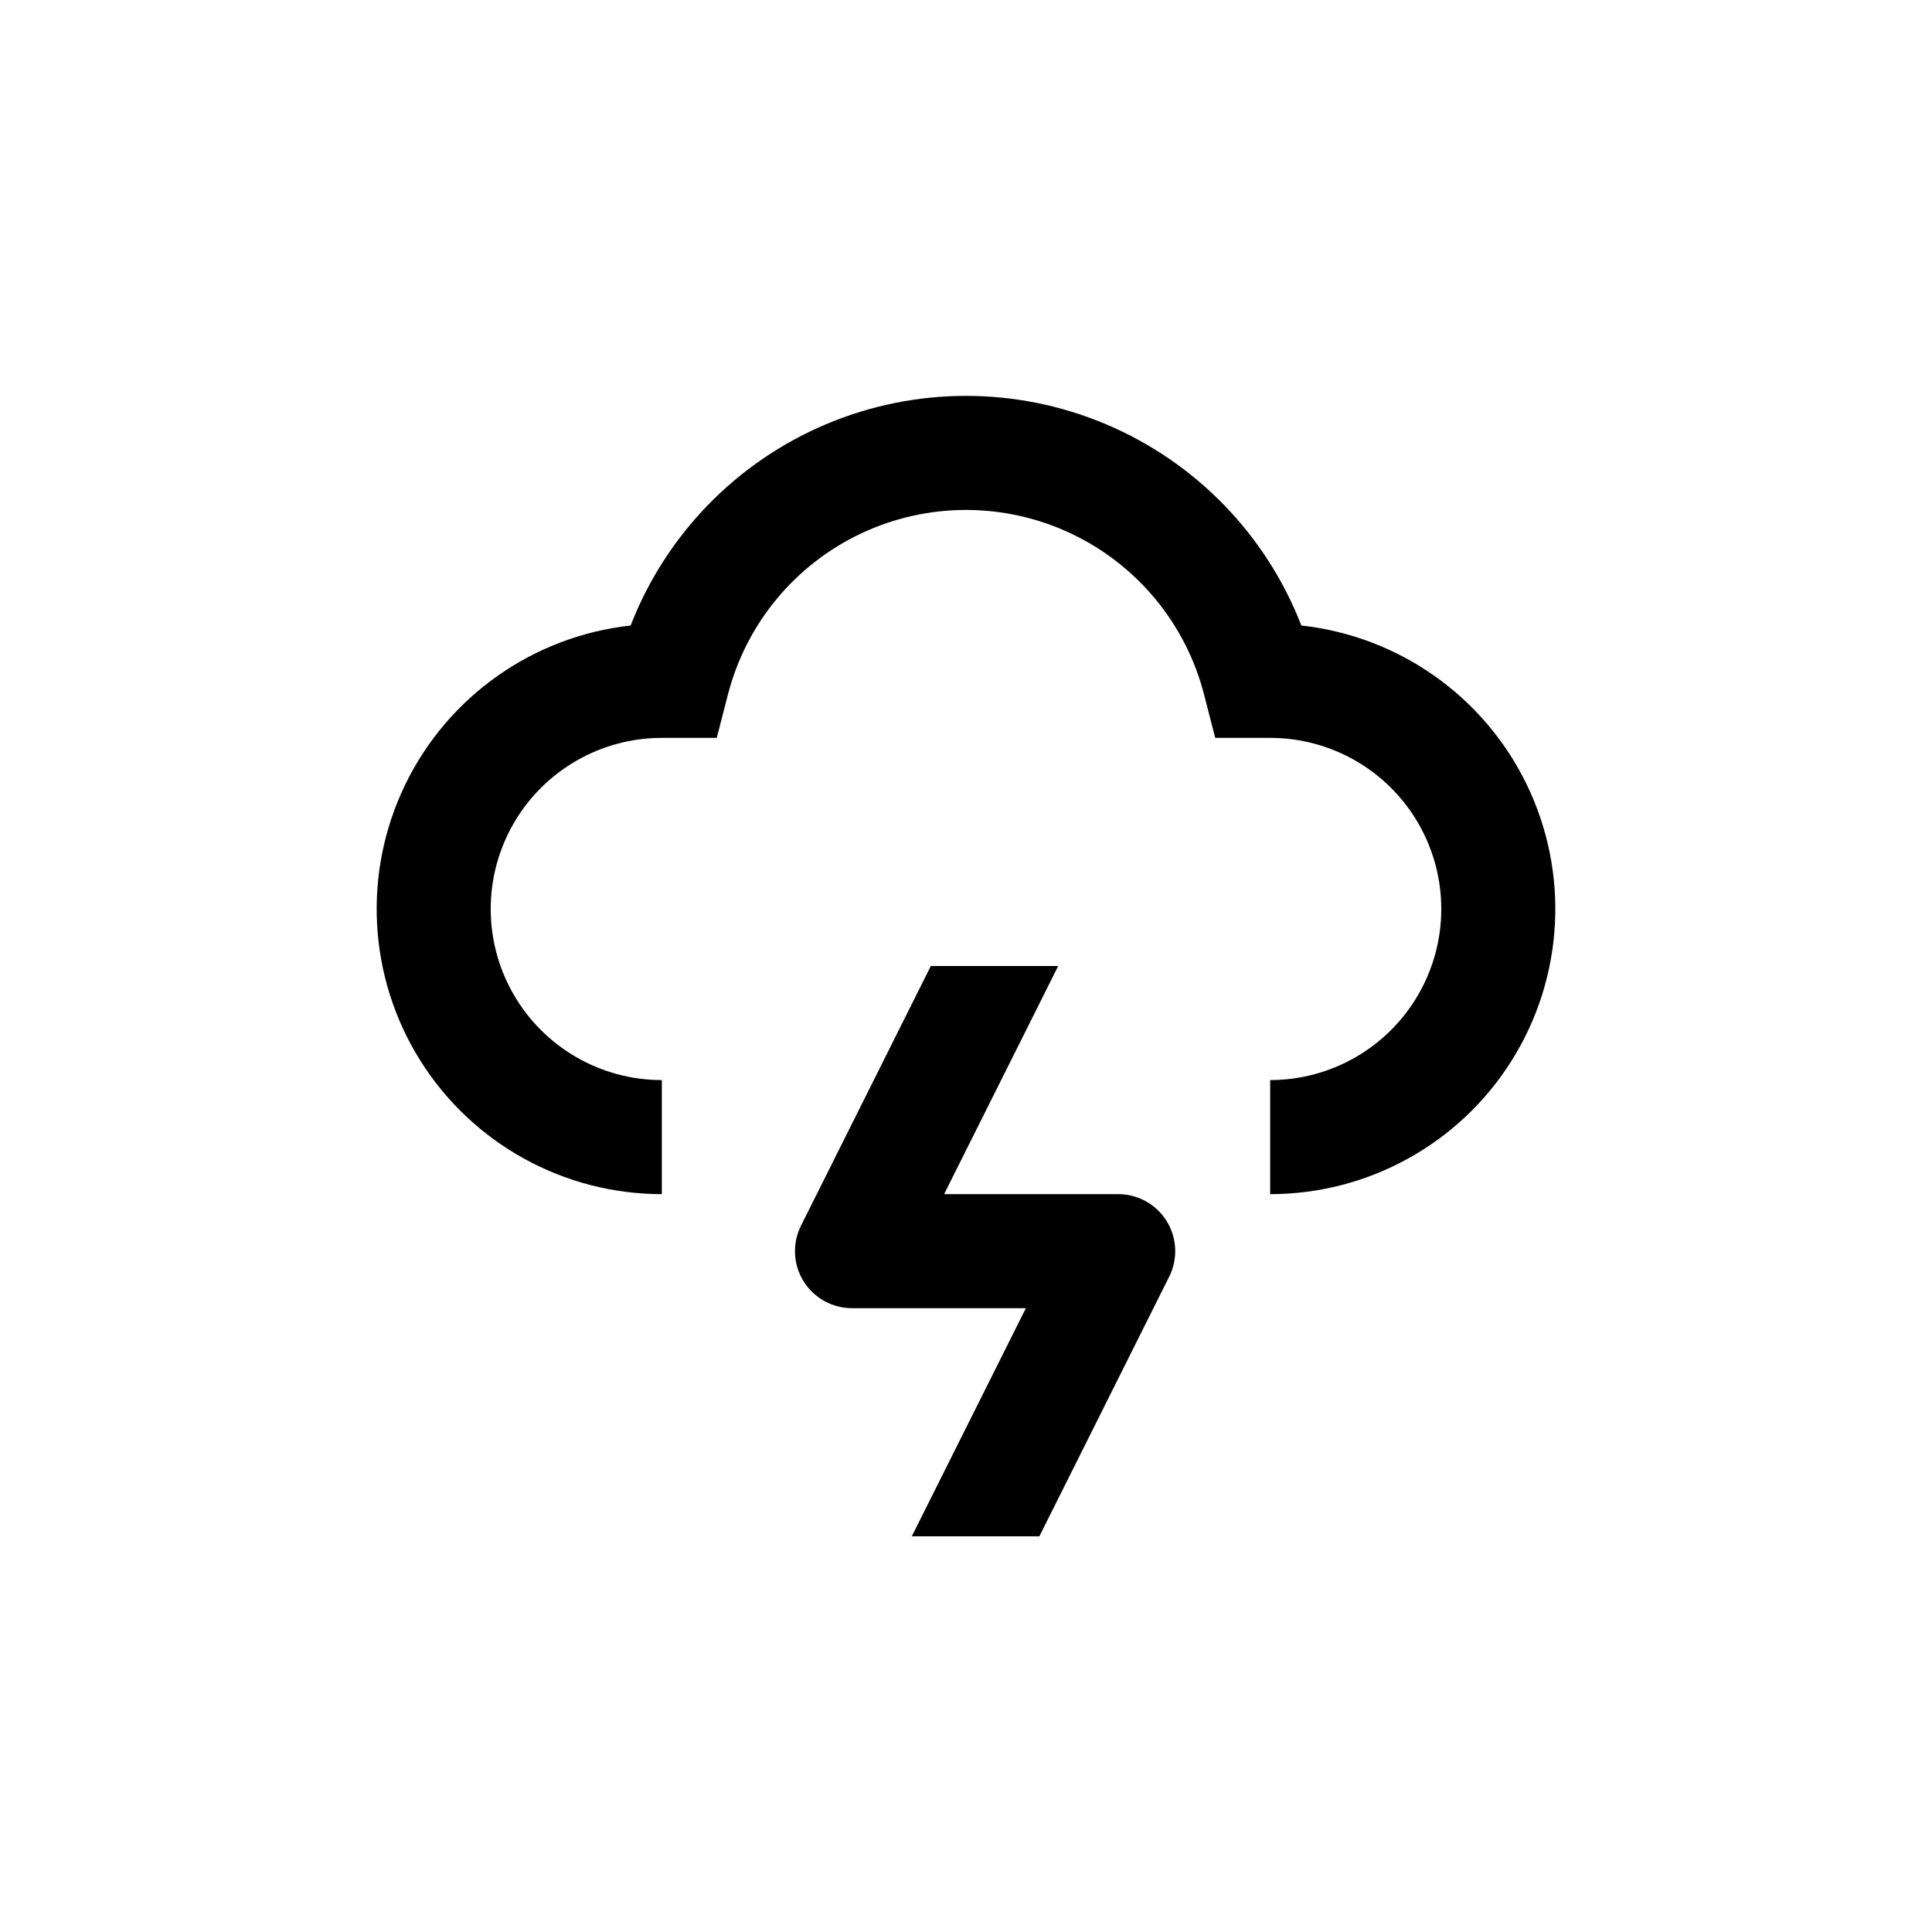
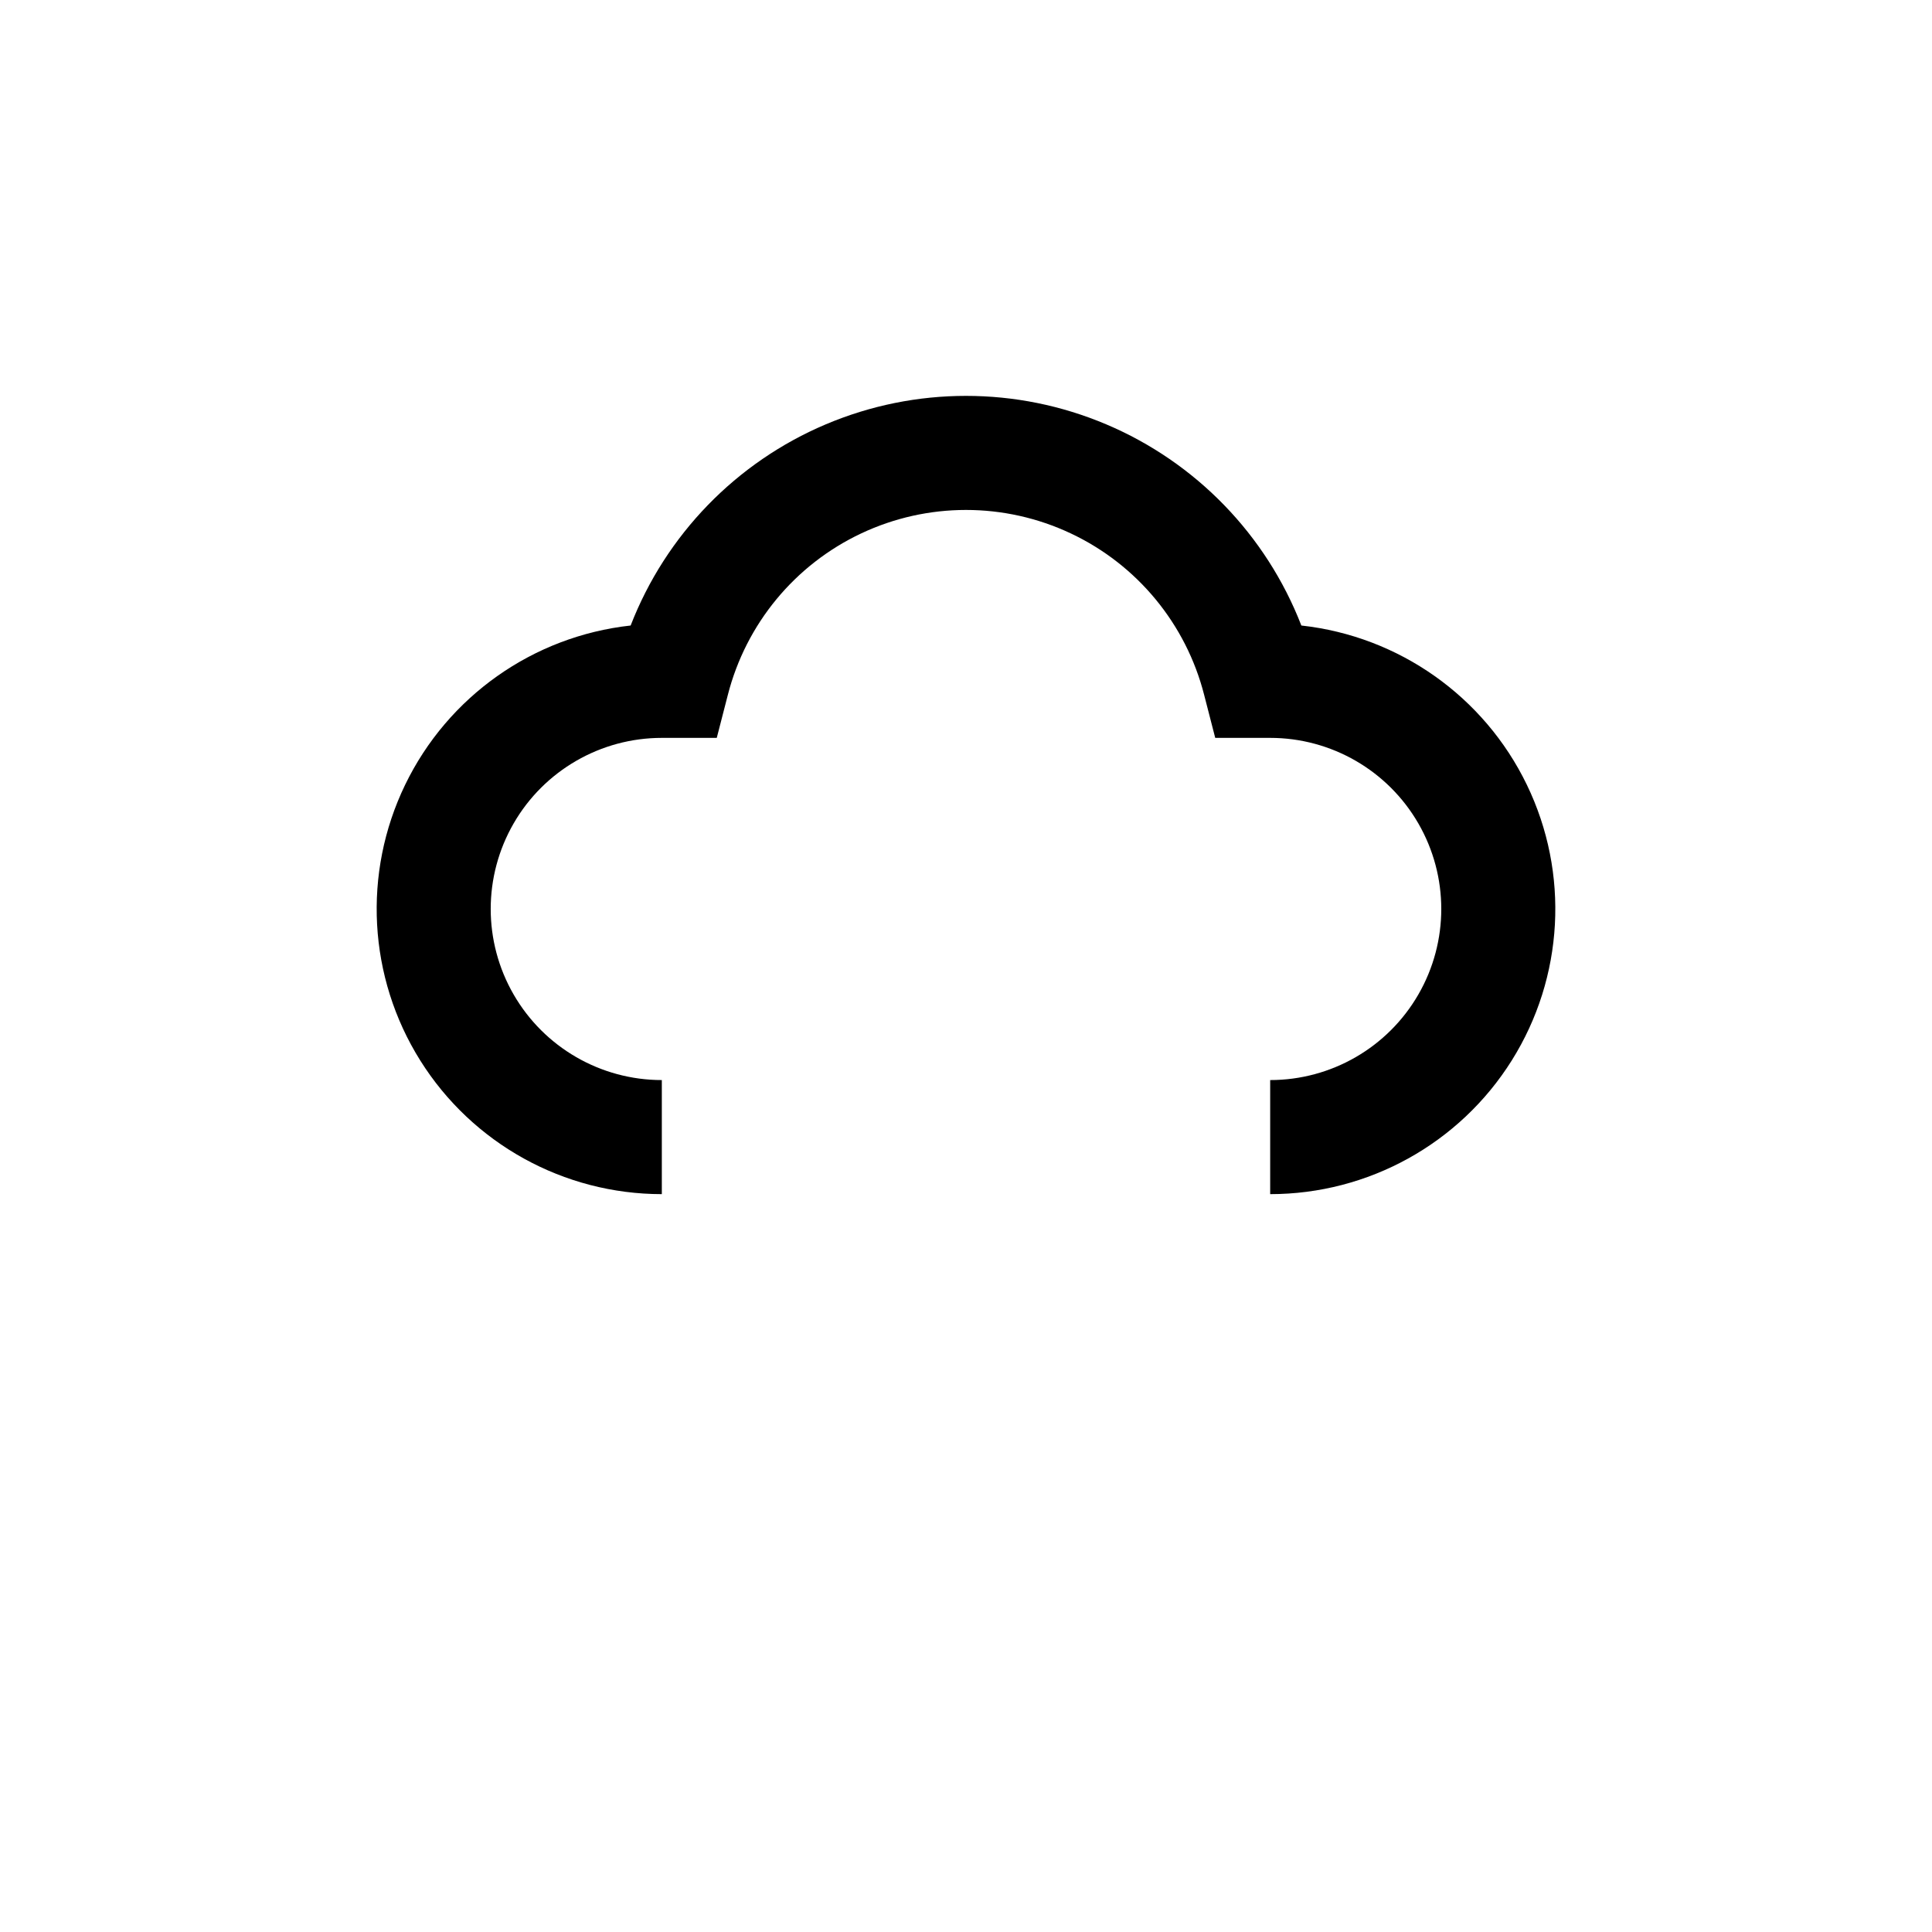
<svg xmlns="http://www.w3.org/2000/svg" fill="#000000" width="800px" height="800px" version="1.1" viewBox="144 144 512 512">
  <g>
    <path d="m319.39 460.46v-30.23c-16.199 0-31.172-8.641-39.27-22.672-8.102-14.027-8.102-31.312 0-45.344 8.098-14.027 23.07-22.668 39.27-22.668h14.559l2.922-11.336c4.801-18.844 17.766-34.559 35.352-42.848 17.59-8.293 37.961-8.293 55.551 0 17.59 8.289 30.555 24.004 35.352 42.848l2.922 11.336h14.562c16.199 0 31.168 8.641 39.266 22.668 8.102 14.031 8.102 31.316 0 45.344-8.098 14.031-23.066 22.672-39.266 22.672v30.23c26.012-0.004 50.199-13.383 64.02-35.426 13.82-22.039 15.332-49.637 4.004-73.055-11.328-23.418-33.902-39.363-59.762-42.211-9.324-24.039-27.984-43.273-51.727-53.32-23.746-10.047-50.547-10.047-74.289 0-23.746 10.047-42.406 29.281-51.73 53.32-25.855 2.848-48.434 18.793-59.762 42.211-11.328 23.418-9.816 51.016 4.004 73.055 13.82 22.043 38.008 35.422 64.023 35.426z" />
-     <path d="m390.68 400-34.41 68.82c-2.34 4.68-2.09 10.238 0.66 14.691s7.606 7.164 12.84 7.172h46.098l-30.23 60.457h33.805l34.41-68.82h0.004c2.34-4.688 2.086-10.258-0.676-14.715-2.762-4.453-7.633-7.16-12.875-7.148h-46.102l30.23-60.457z" />
  </g>
</svg>